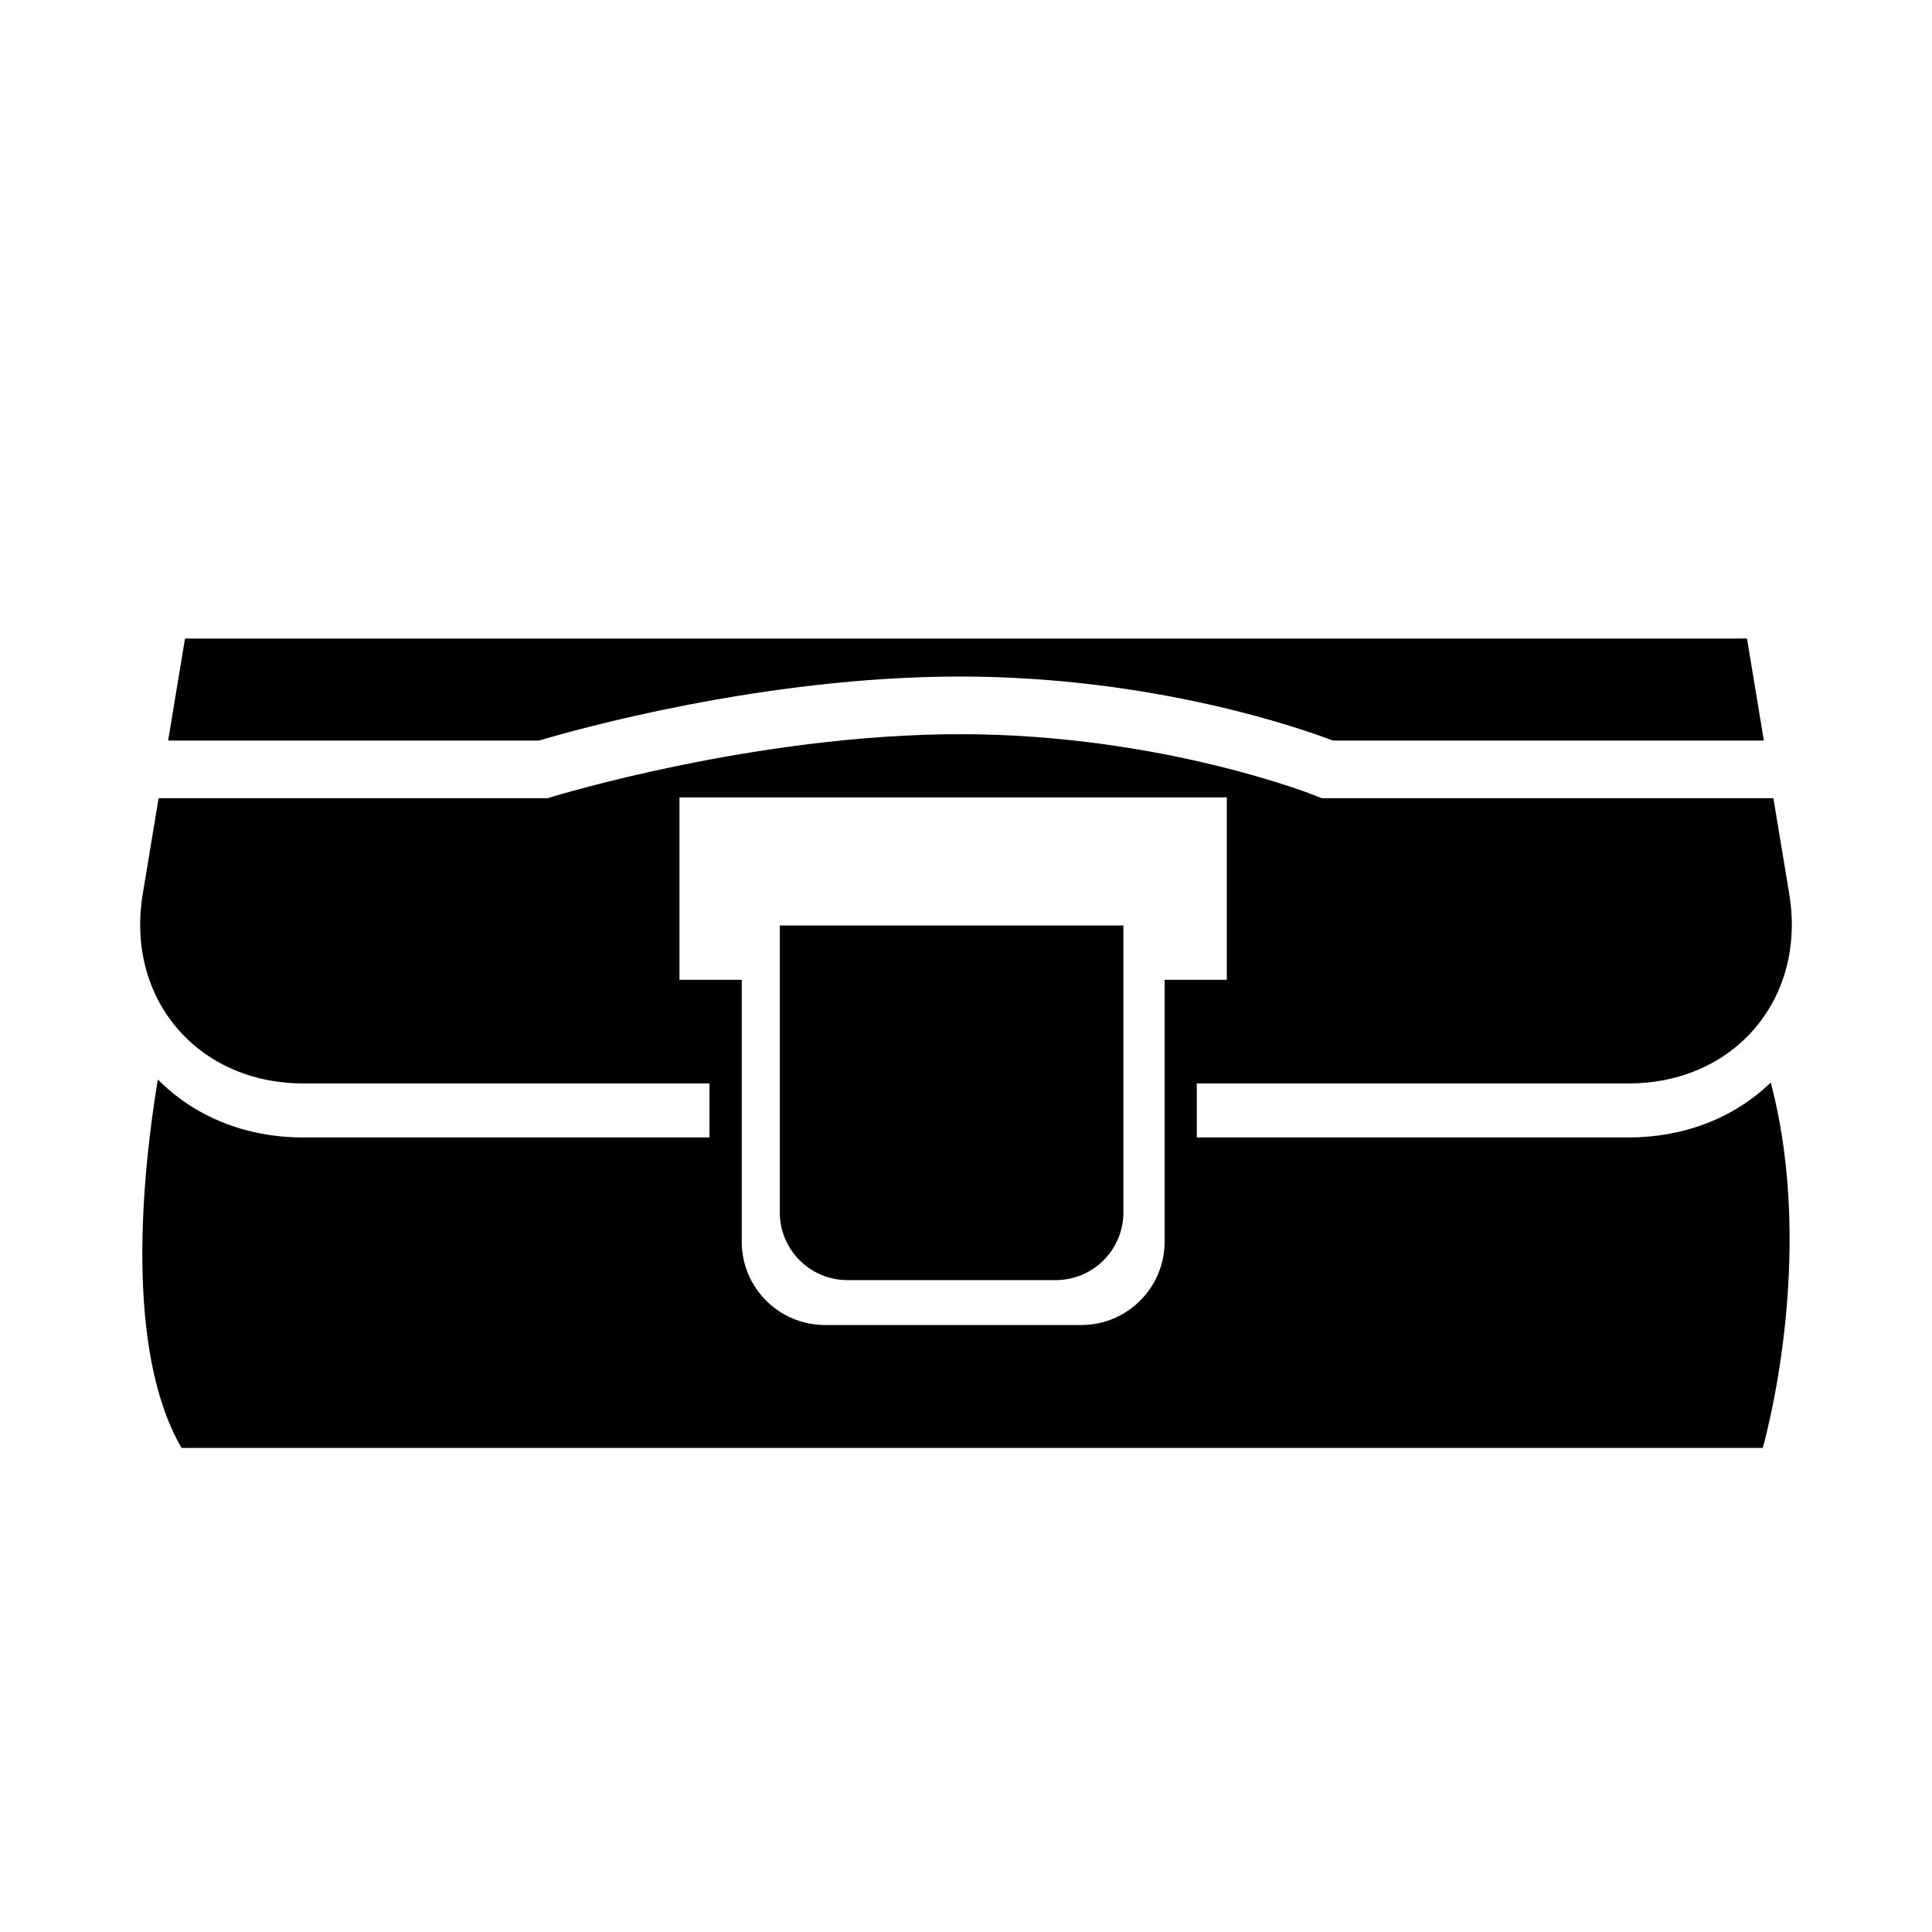
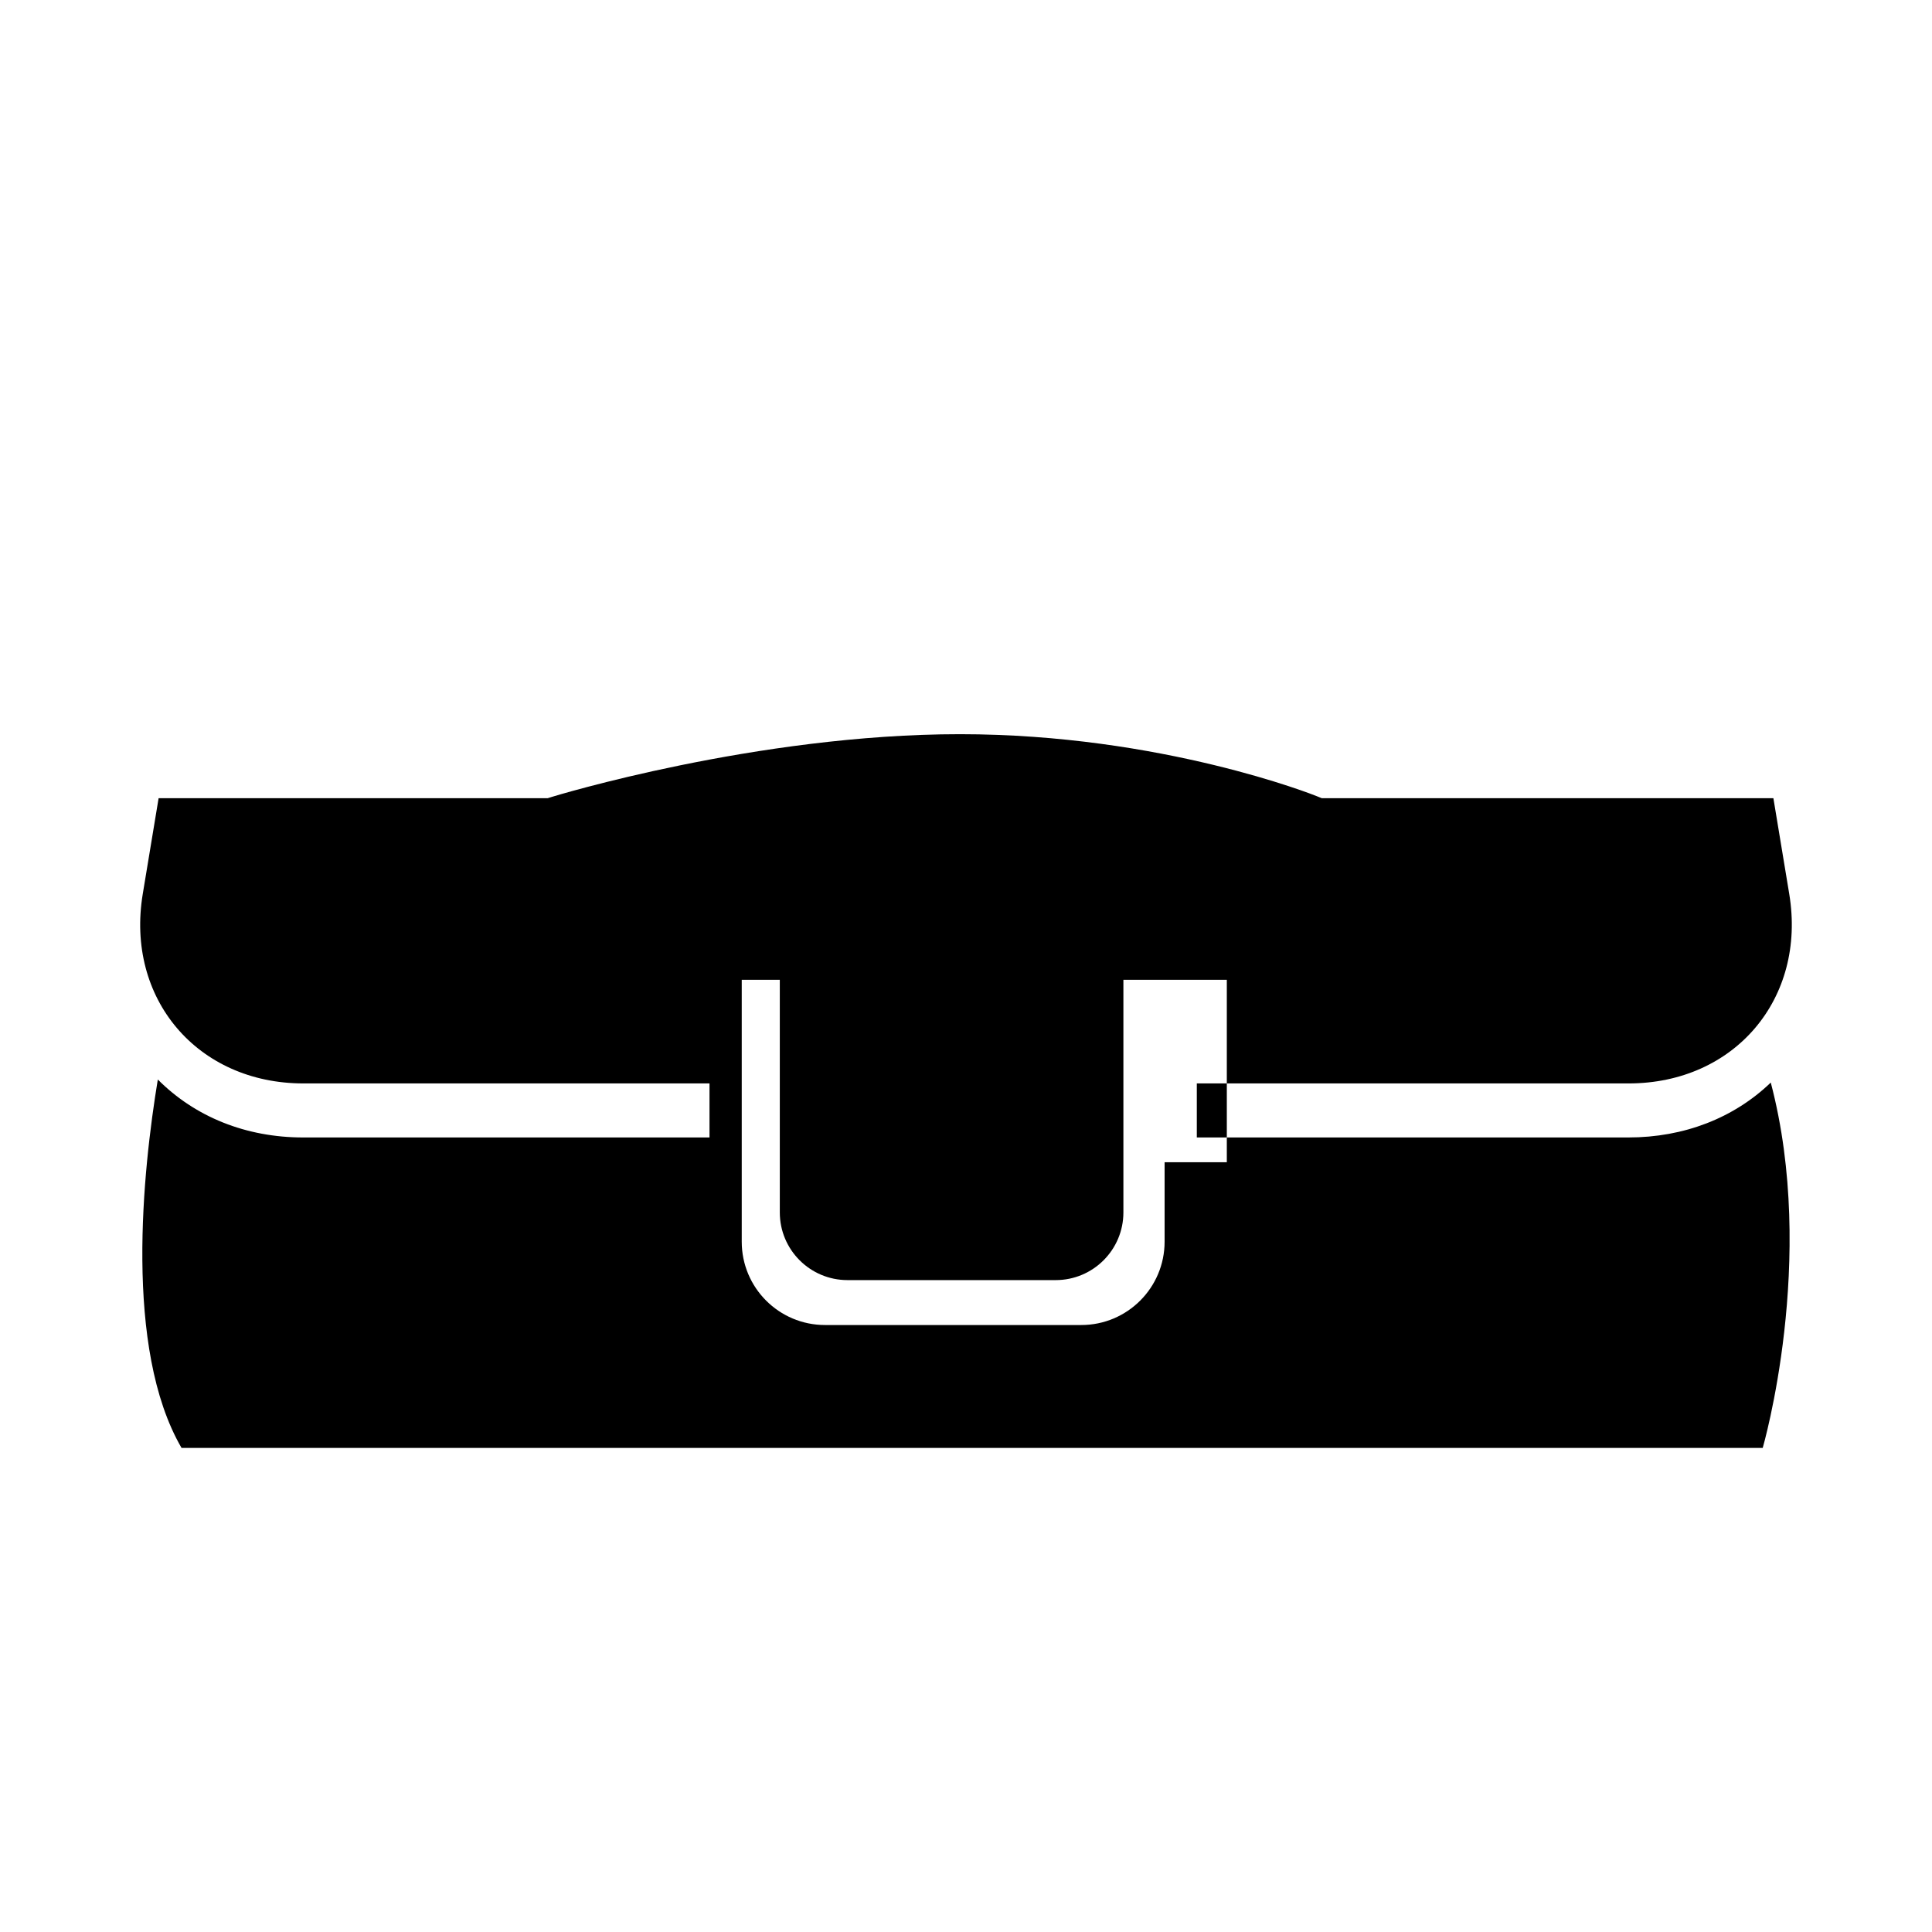
<svg xmlns="http://www.w3.org/2000/svg" version="1.1" id="Capa_1" x="0px" y="0px" width="64px" height="64px" viewBox="0 0 64 64" style="enable-background:new 0 0 64 64;" xml:space="preserve">
  <g>
    <path d="M25.832,40.163c0,1.238,1.004,2.242,2.243,2.242h6.896c1.239,0,2.243-1.004,2.243-2.242v-9.504H25.832V40.163z" />
-     <path d="M44.153,24.532h14.277l-0.559-3.38H6.129l-0.559,3.38h12.285c1.045-0.312,7.369-2.121,13.943-2.121   C38.242,22.411,43.152,24.15,44.153,24.532z" />
-     <path d="M53.948,35.89c3.513,0,5.896-2.81,5.323-6.276l-0.525-3.172H43.787l-0.174-0.07c-0.05-0.021-5.123-2.051-11.815-2.051   c-6.746,0-13.452,2.057-13.519,2.078l-0.138,0.043H5.254l-0.525,3.172c-0.574,3.467,1.81,6.276,5.323,6.276h13.451v1.79h-13.46   c-1.896,0-3.582-0.682-4.815-1.92c-0.498,3.014-1.13,8.908,0.786,12.205h52.378c0,0,1.813-6.238,0.267-12.104   c-1.223,1.176-2.874,1.819-4.72,1.819H39.646v-1.79H53.948z M38.579,32.457v8.675c0,1.525-1.236,2.761-2.76,2.761h-8.488   c-1.525,0-2.76-1.235-2.76-2.761v-8.675h-2.062v-6.043H40.64v6.043H38.579z" />
+     <path d="M53.948,35.89c3.513,0,5.896-2.81,5.323-6.276l-0.525-3.172H43.787l-0.174-0.07c-0.05-0.021-5.123-2.051-11.815-2.051   c-6.746,0-13.452,2.057-13.519,2.078l-0.138,0.043H5.254l-0.525,3.172c-0.574,3.467,1.81,6.276,5.323,6.276h13.451v1.79h-13.46   c-1.896,0-3.582-0.682-4.815-1.92c-0.498,3.014-1.13,8.908,0.786,12.205h52.378c0,0,1.813-6.238,0.267-12.104   c-1.223,1.176-2.874,1.819-4.72,1.819H39.646v-1.79H53.948z M38.579,32.457v8.675c0,1.525-1.236,2.761-2.76,2.761h-8.488   c-1.525,0-2.76-1.235-2.76-2.761v-8.675h-2.062H40.64v6.043H38.579z" />
  </g>
</svg>